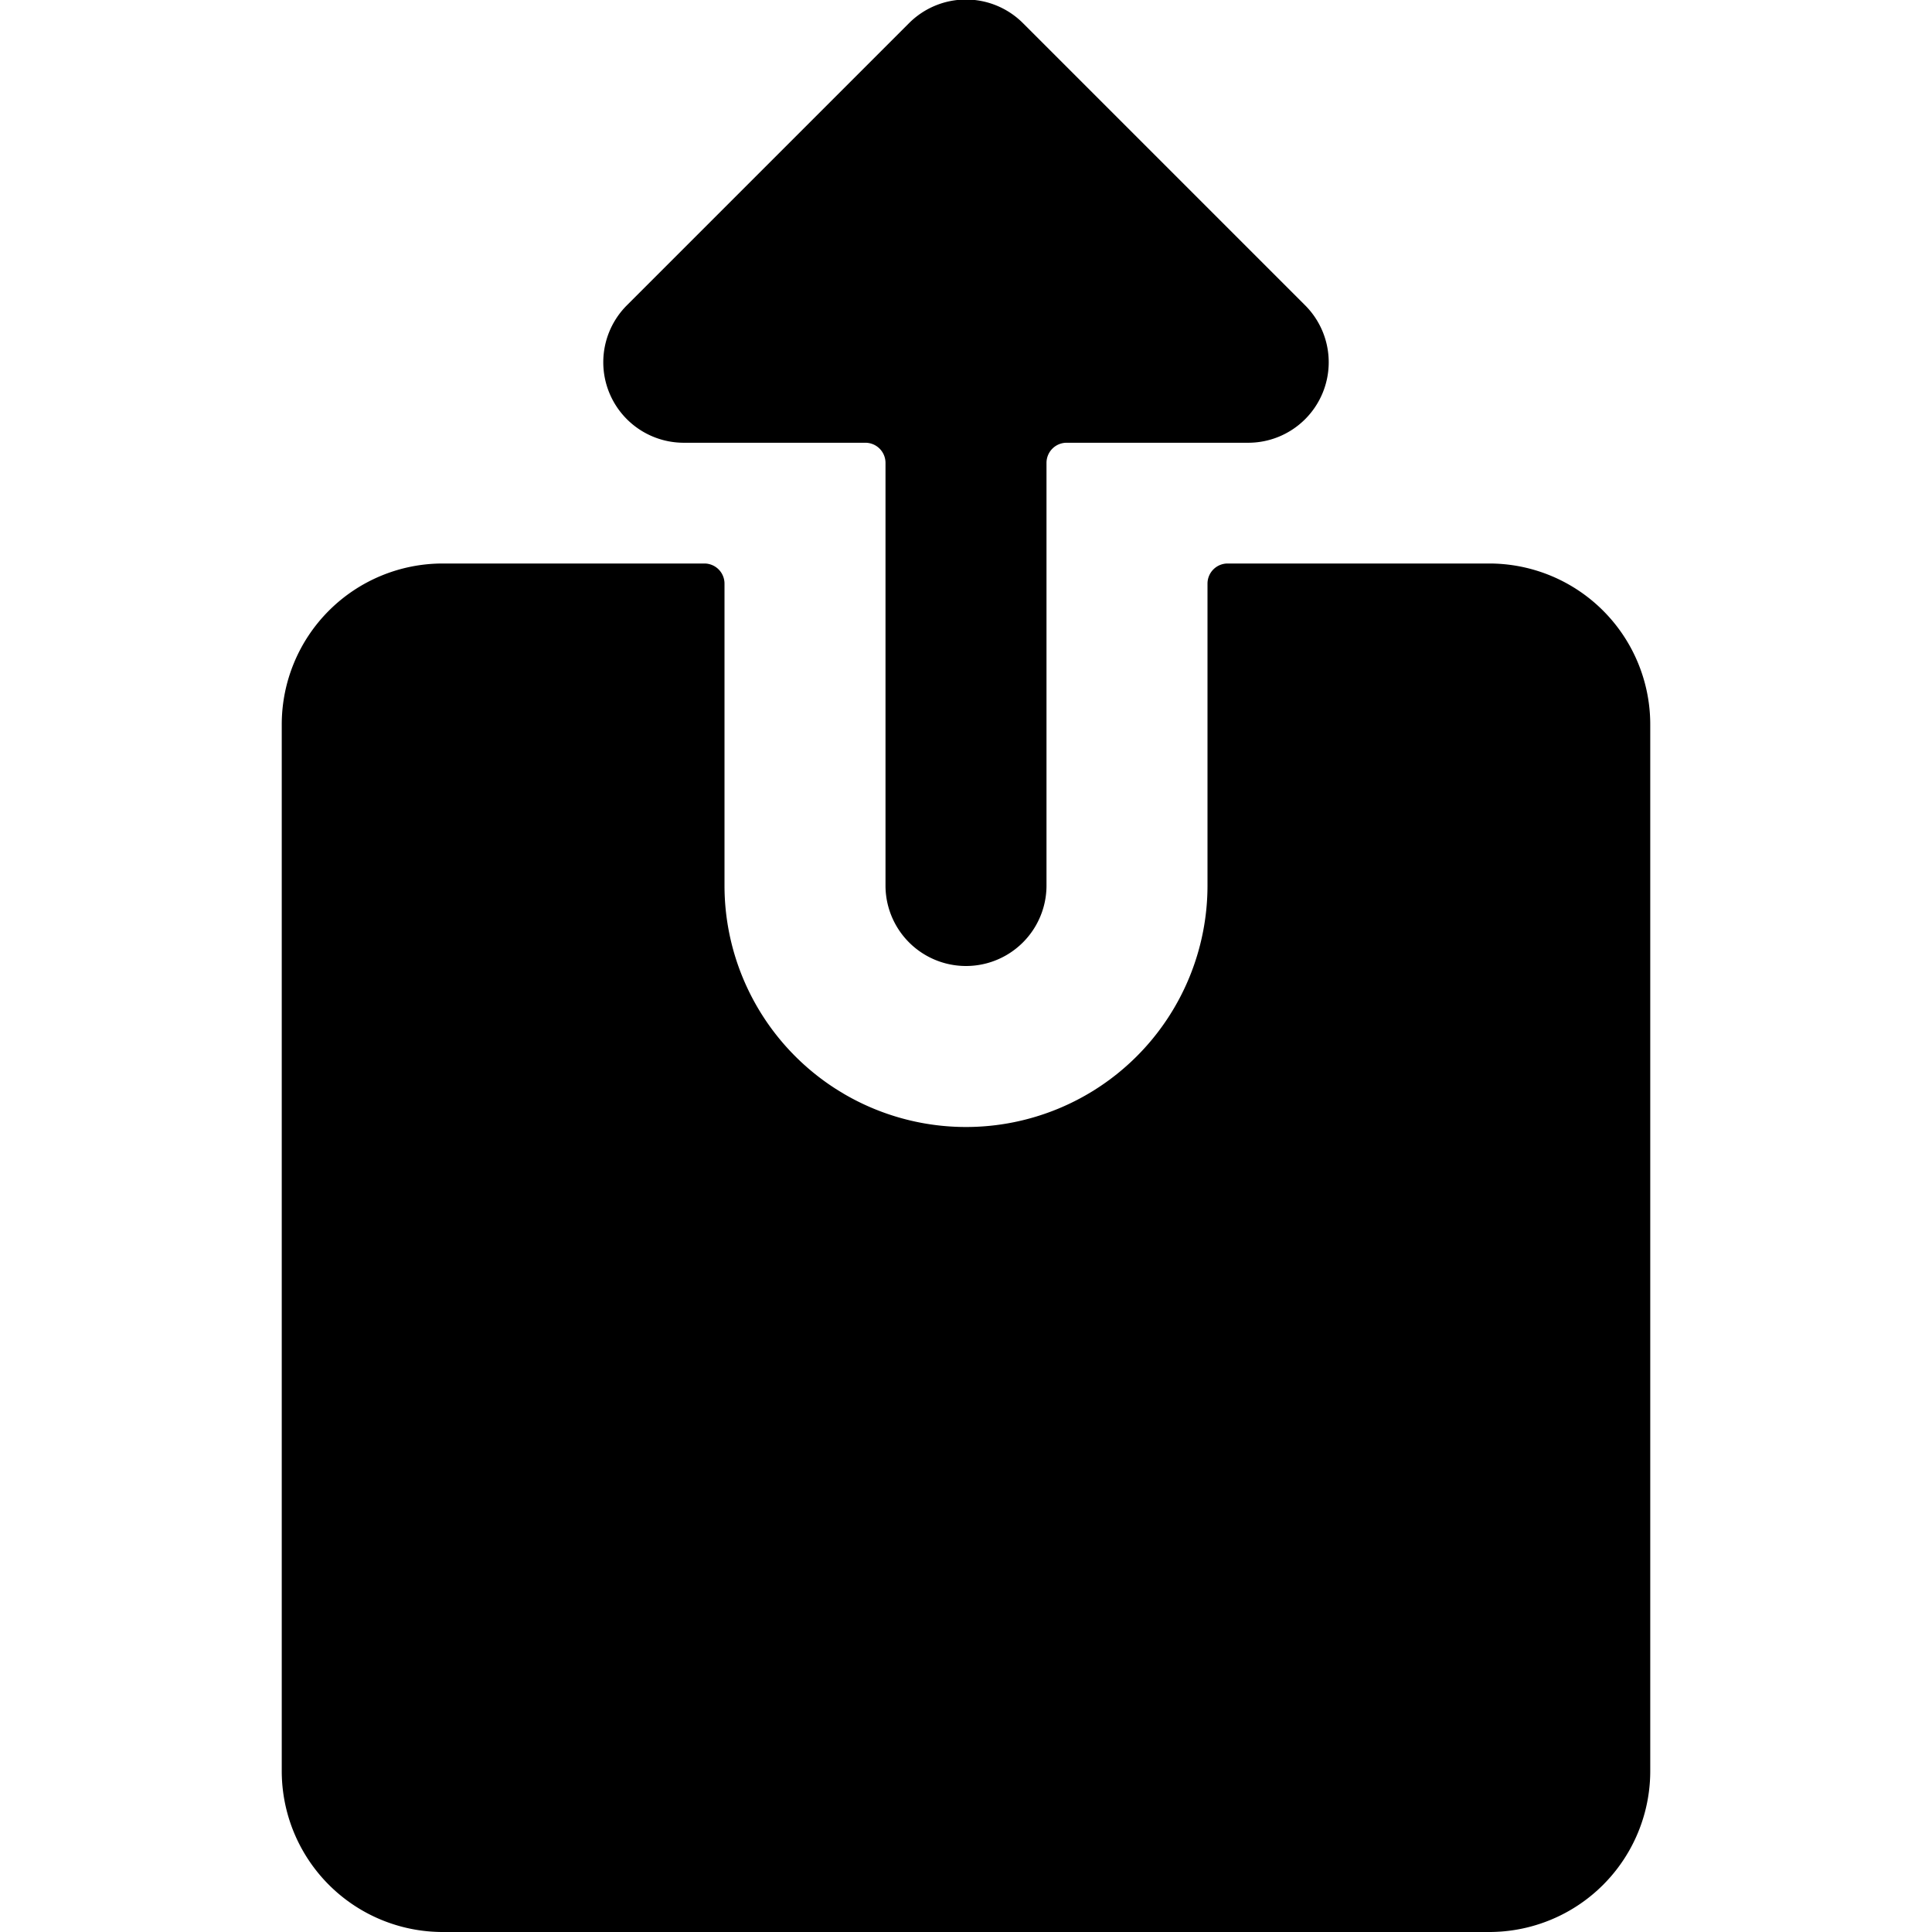
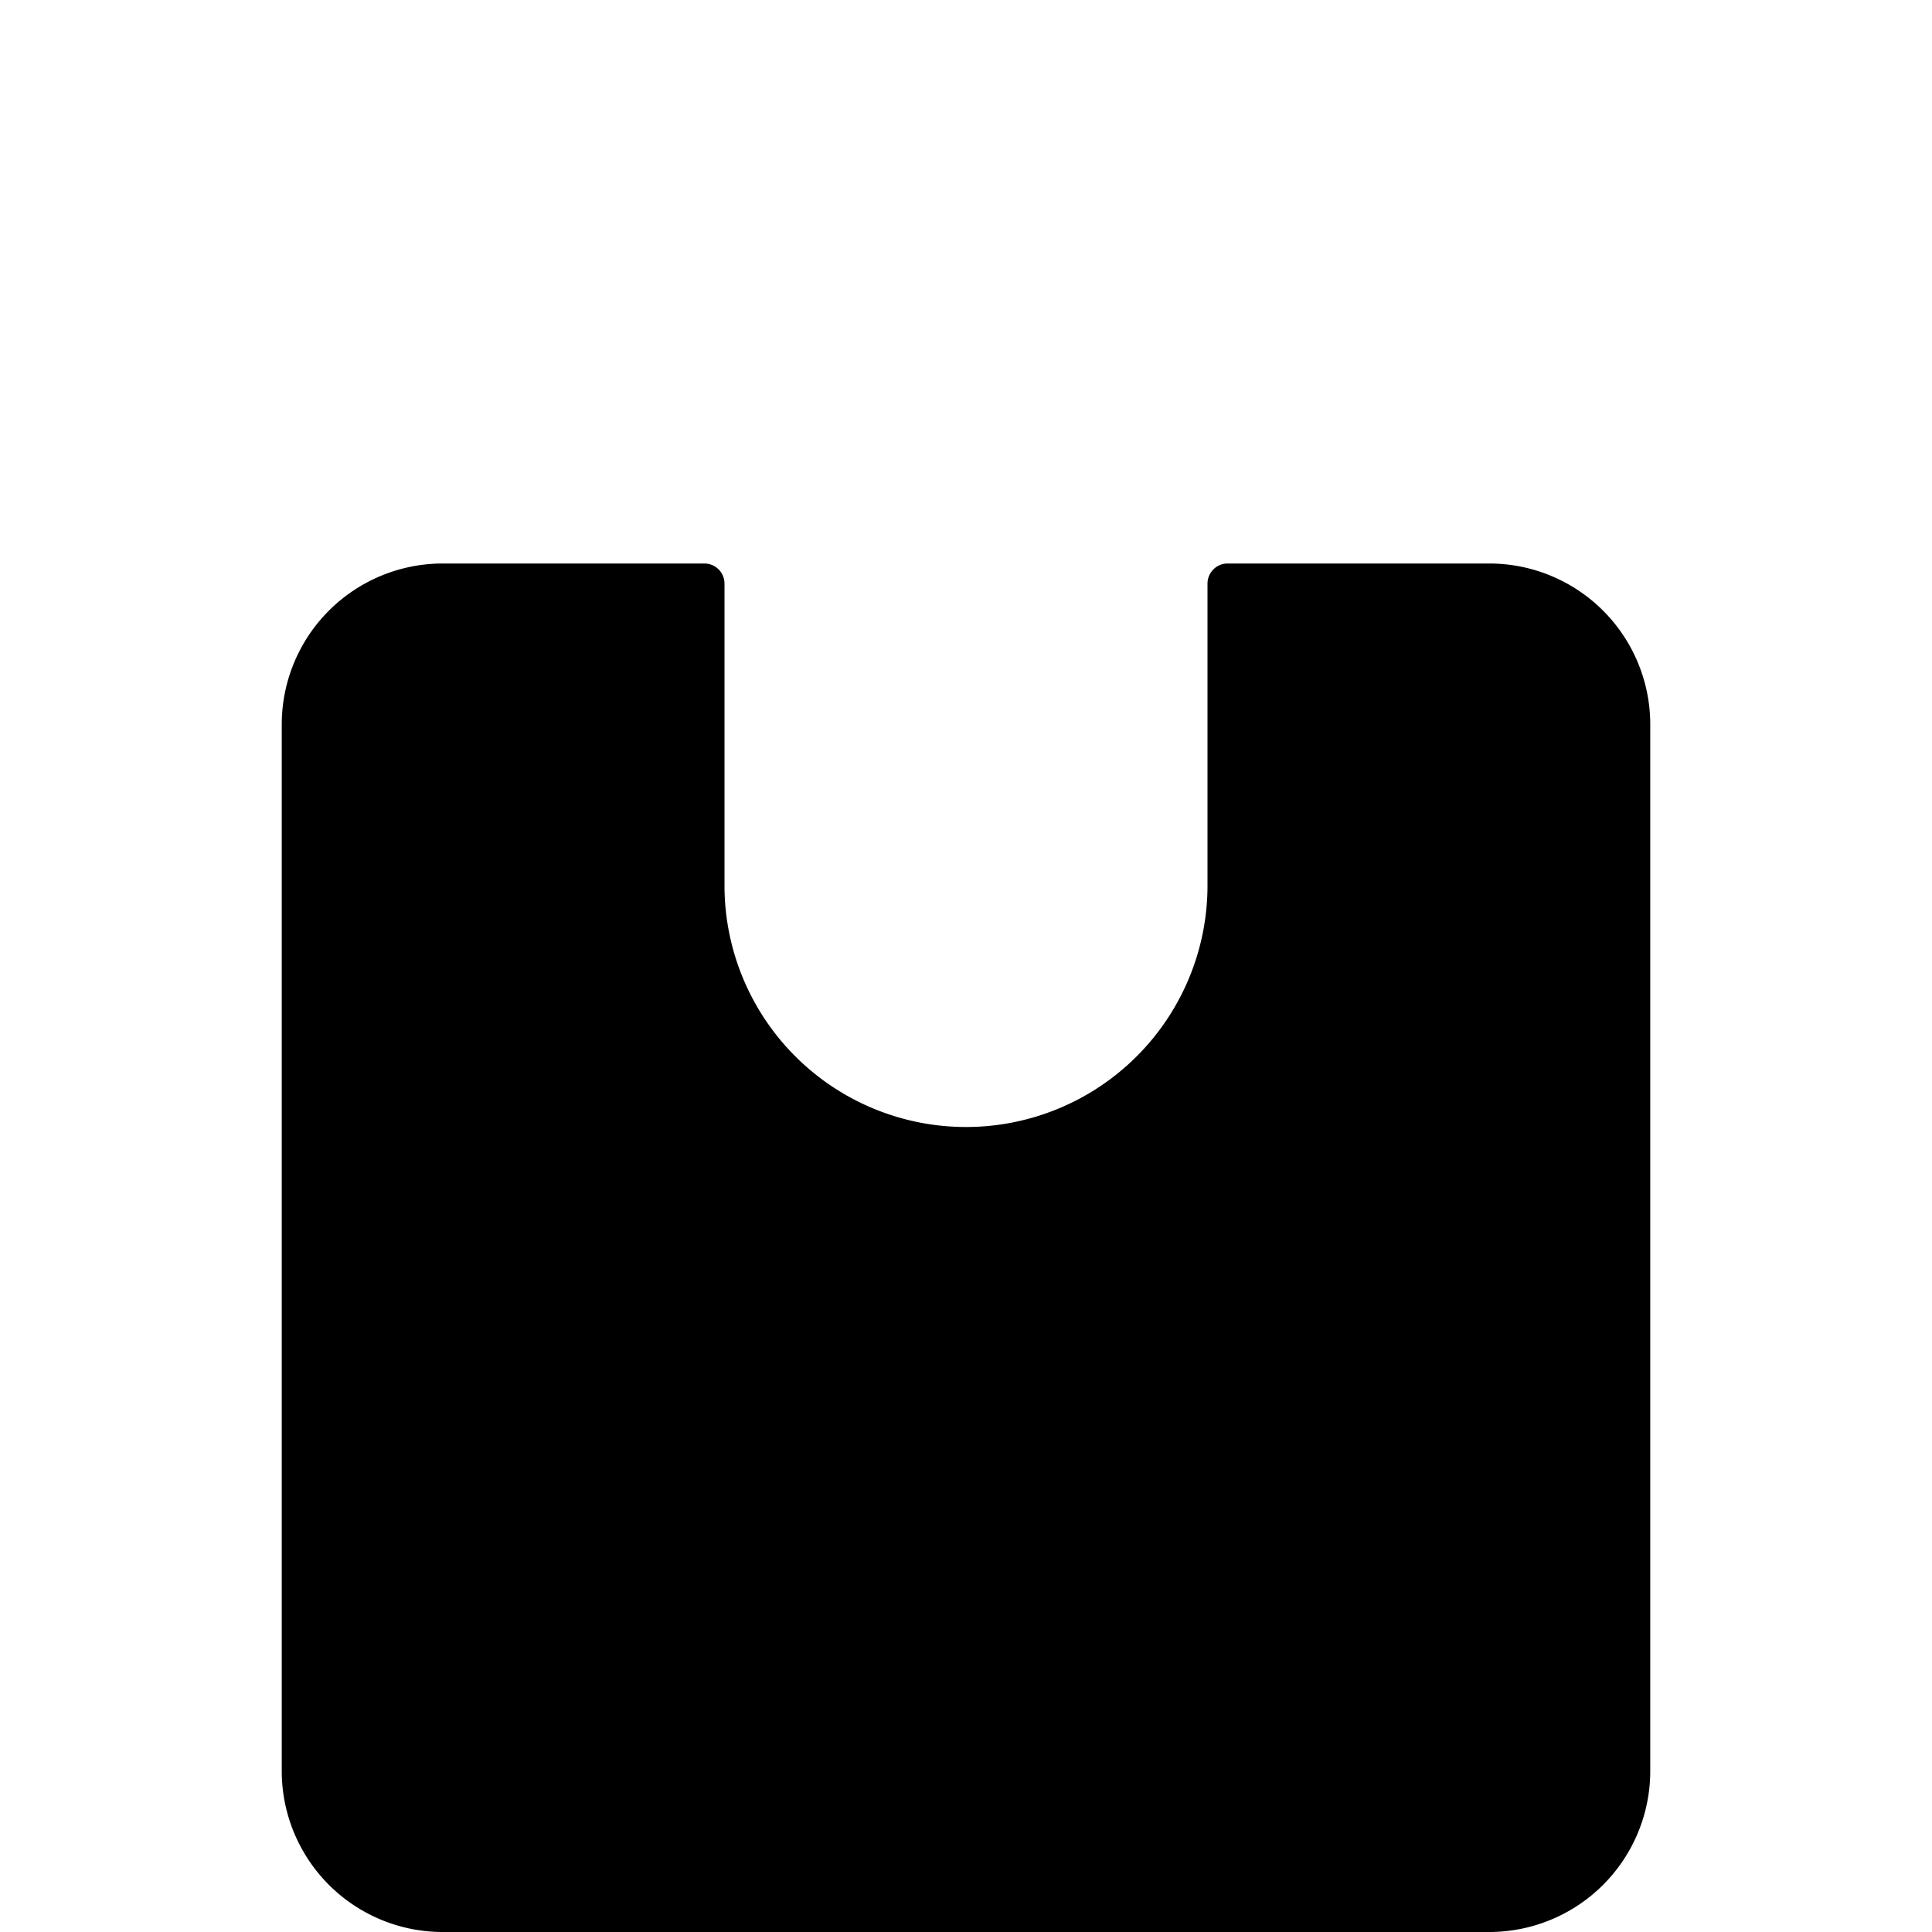
<svg xmlns="http://www.w3.org/2000/svg" viewBox="0 0 24 24">
  <g>
    <path d="M18.5 7h-3.25a0.25 0.25 0 0 0 -0.25 0.25V11a3 3 0 0 1 -6 0V7.25A0.25 0.25 0 0 0 8.75 7H5.5a2 2 0 0 0 -2 2v13a2 2 0 0 0 2 2h13a2 2 0 0 0 2 -2V9a2 2 0 0 0 -2 -2Z" fill="#000000" stroke-width="1" />
-     <path d="M11 11a1 1 0 0 0 2 0V5.75a0.25 0.25 0 0 1 0.25 -0.25h2.25a1 1 0 0 0 0.71 -1.71l-3.5 -3.5a1 1 0 0 0 -1.42 0l-3.5 3.5A1 1 0 0 0 8.5 5.5h2.25a0.25 0.25 0 0 1 0.25 0.25Z" fill="#000000" stroke-width="1" />
  </g>
</svg>